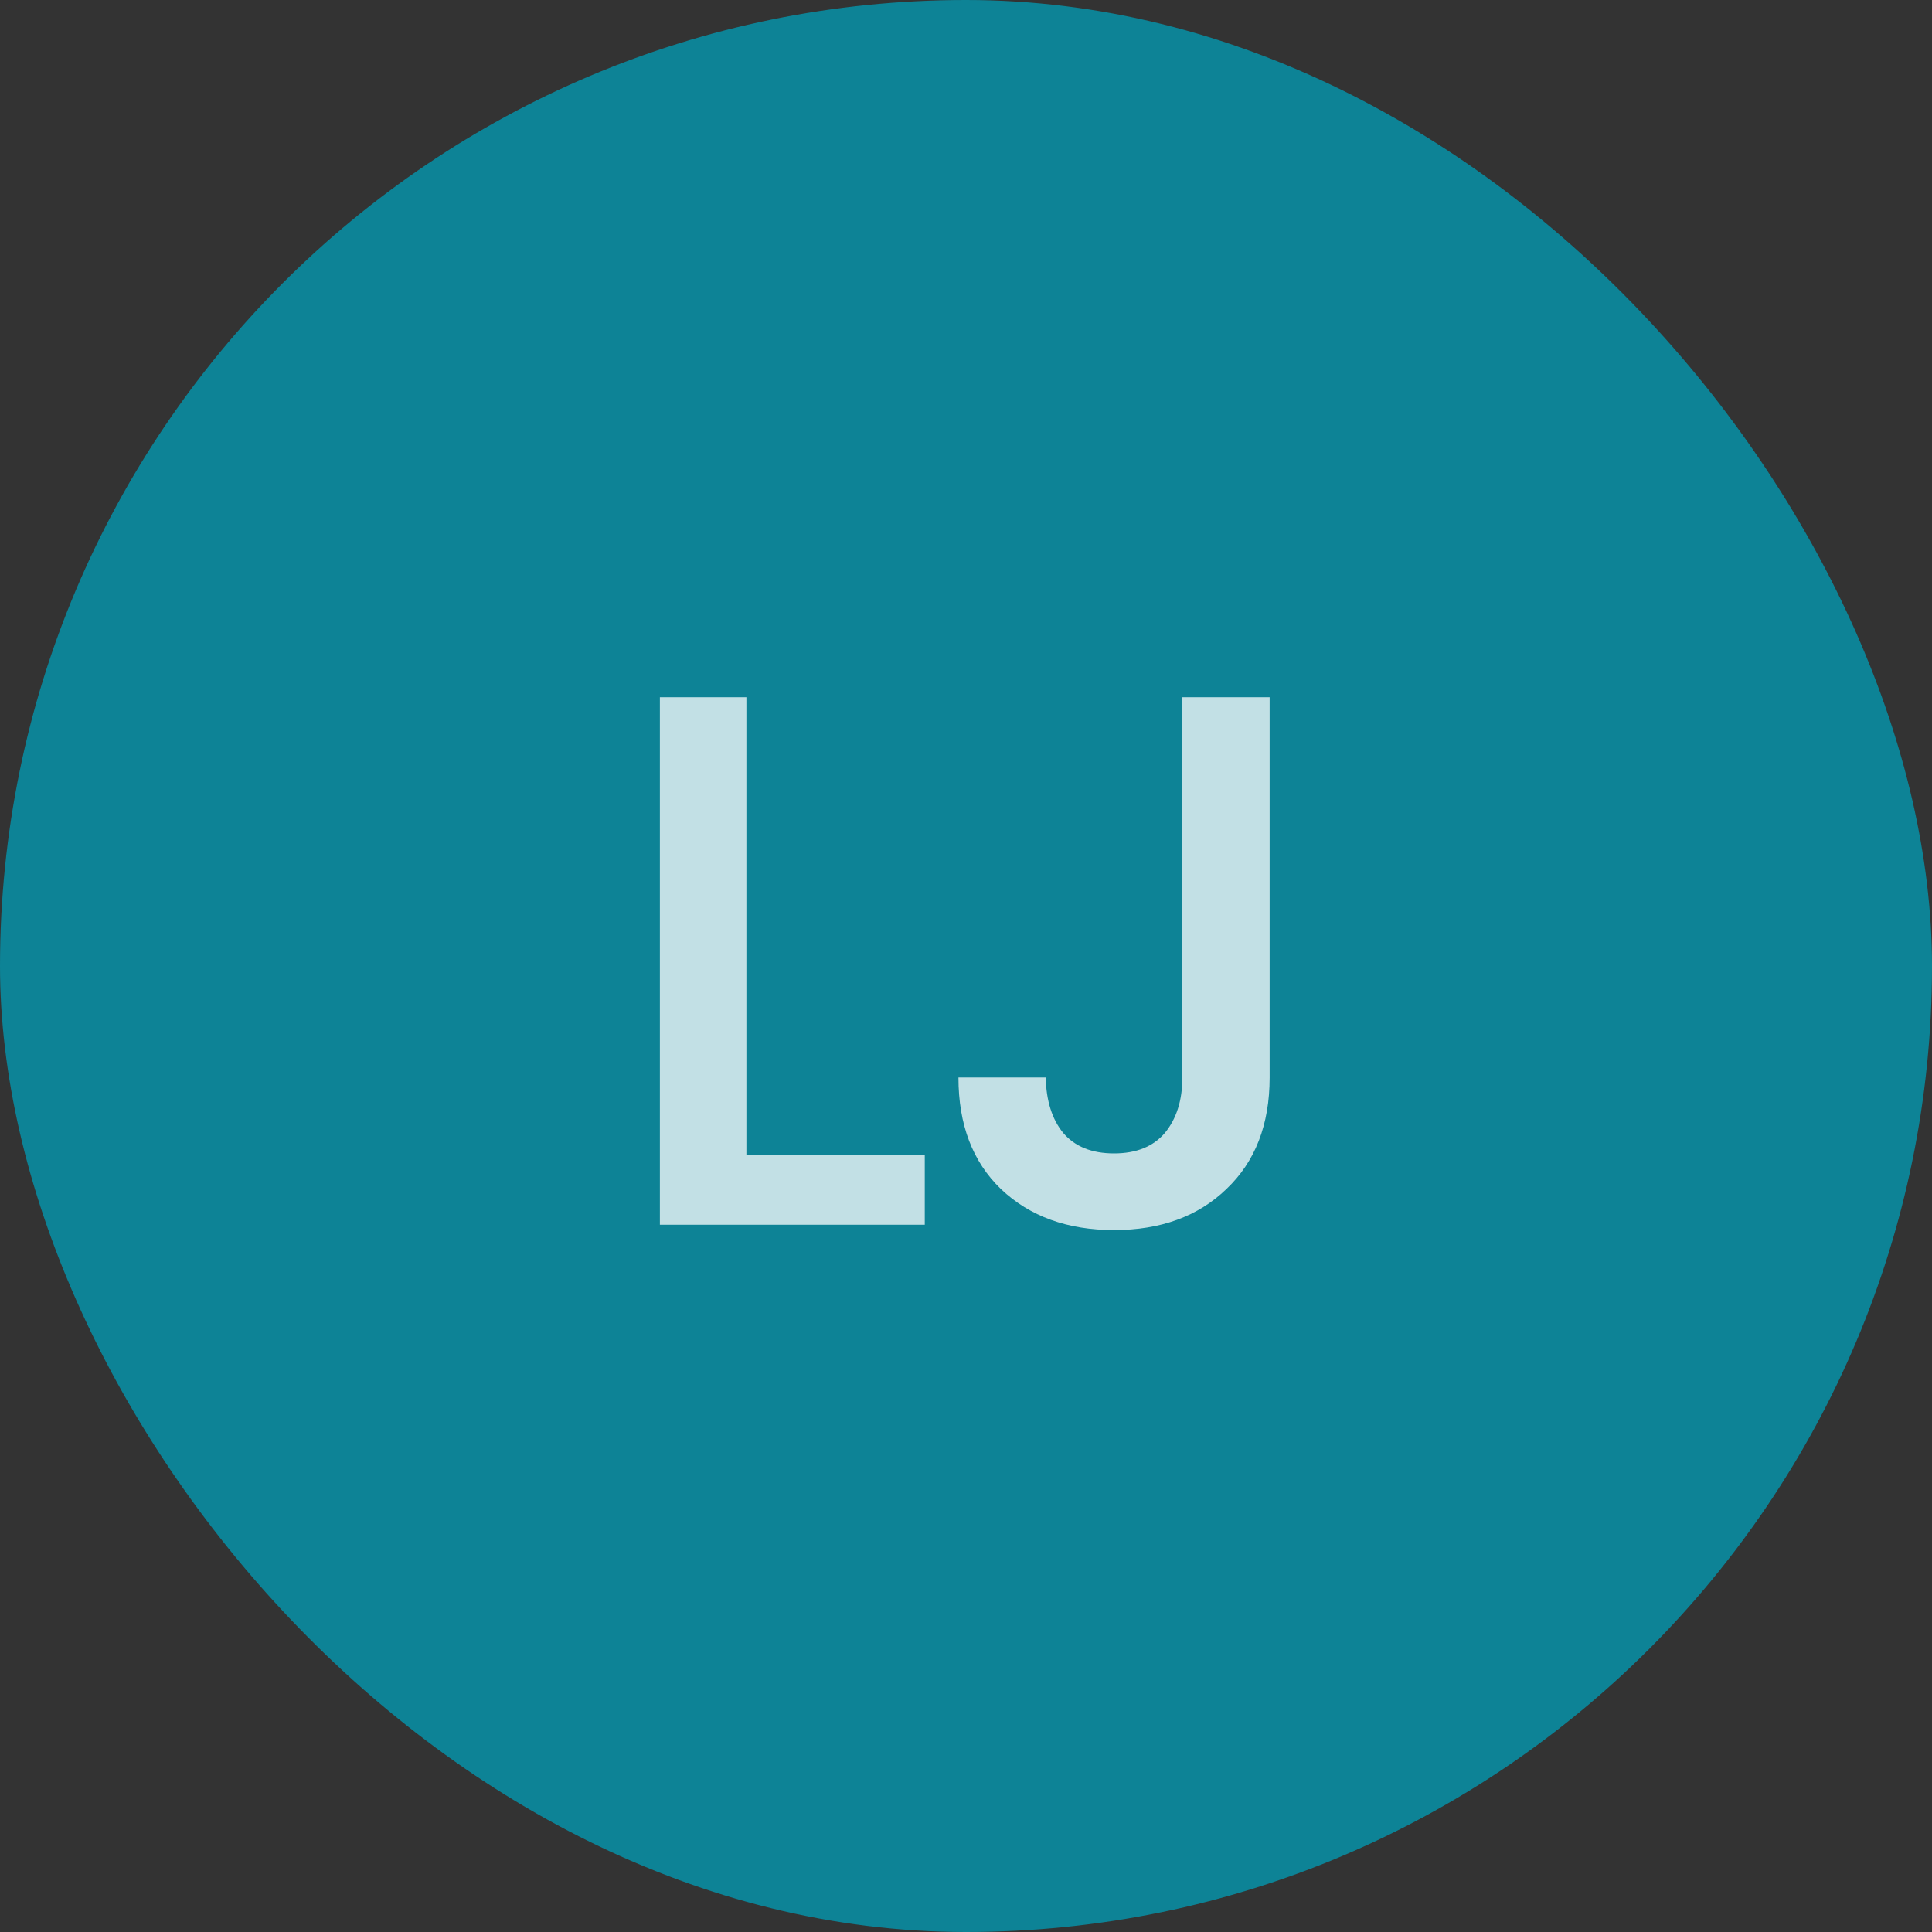
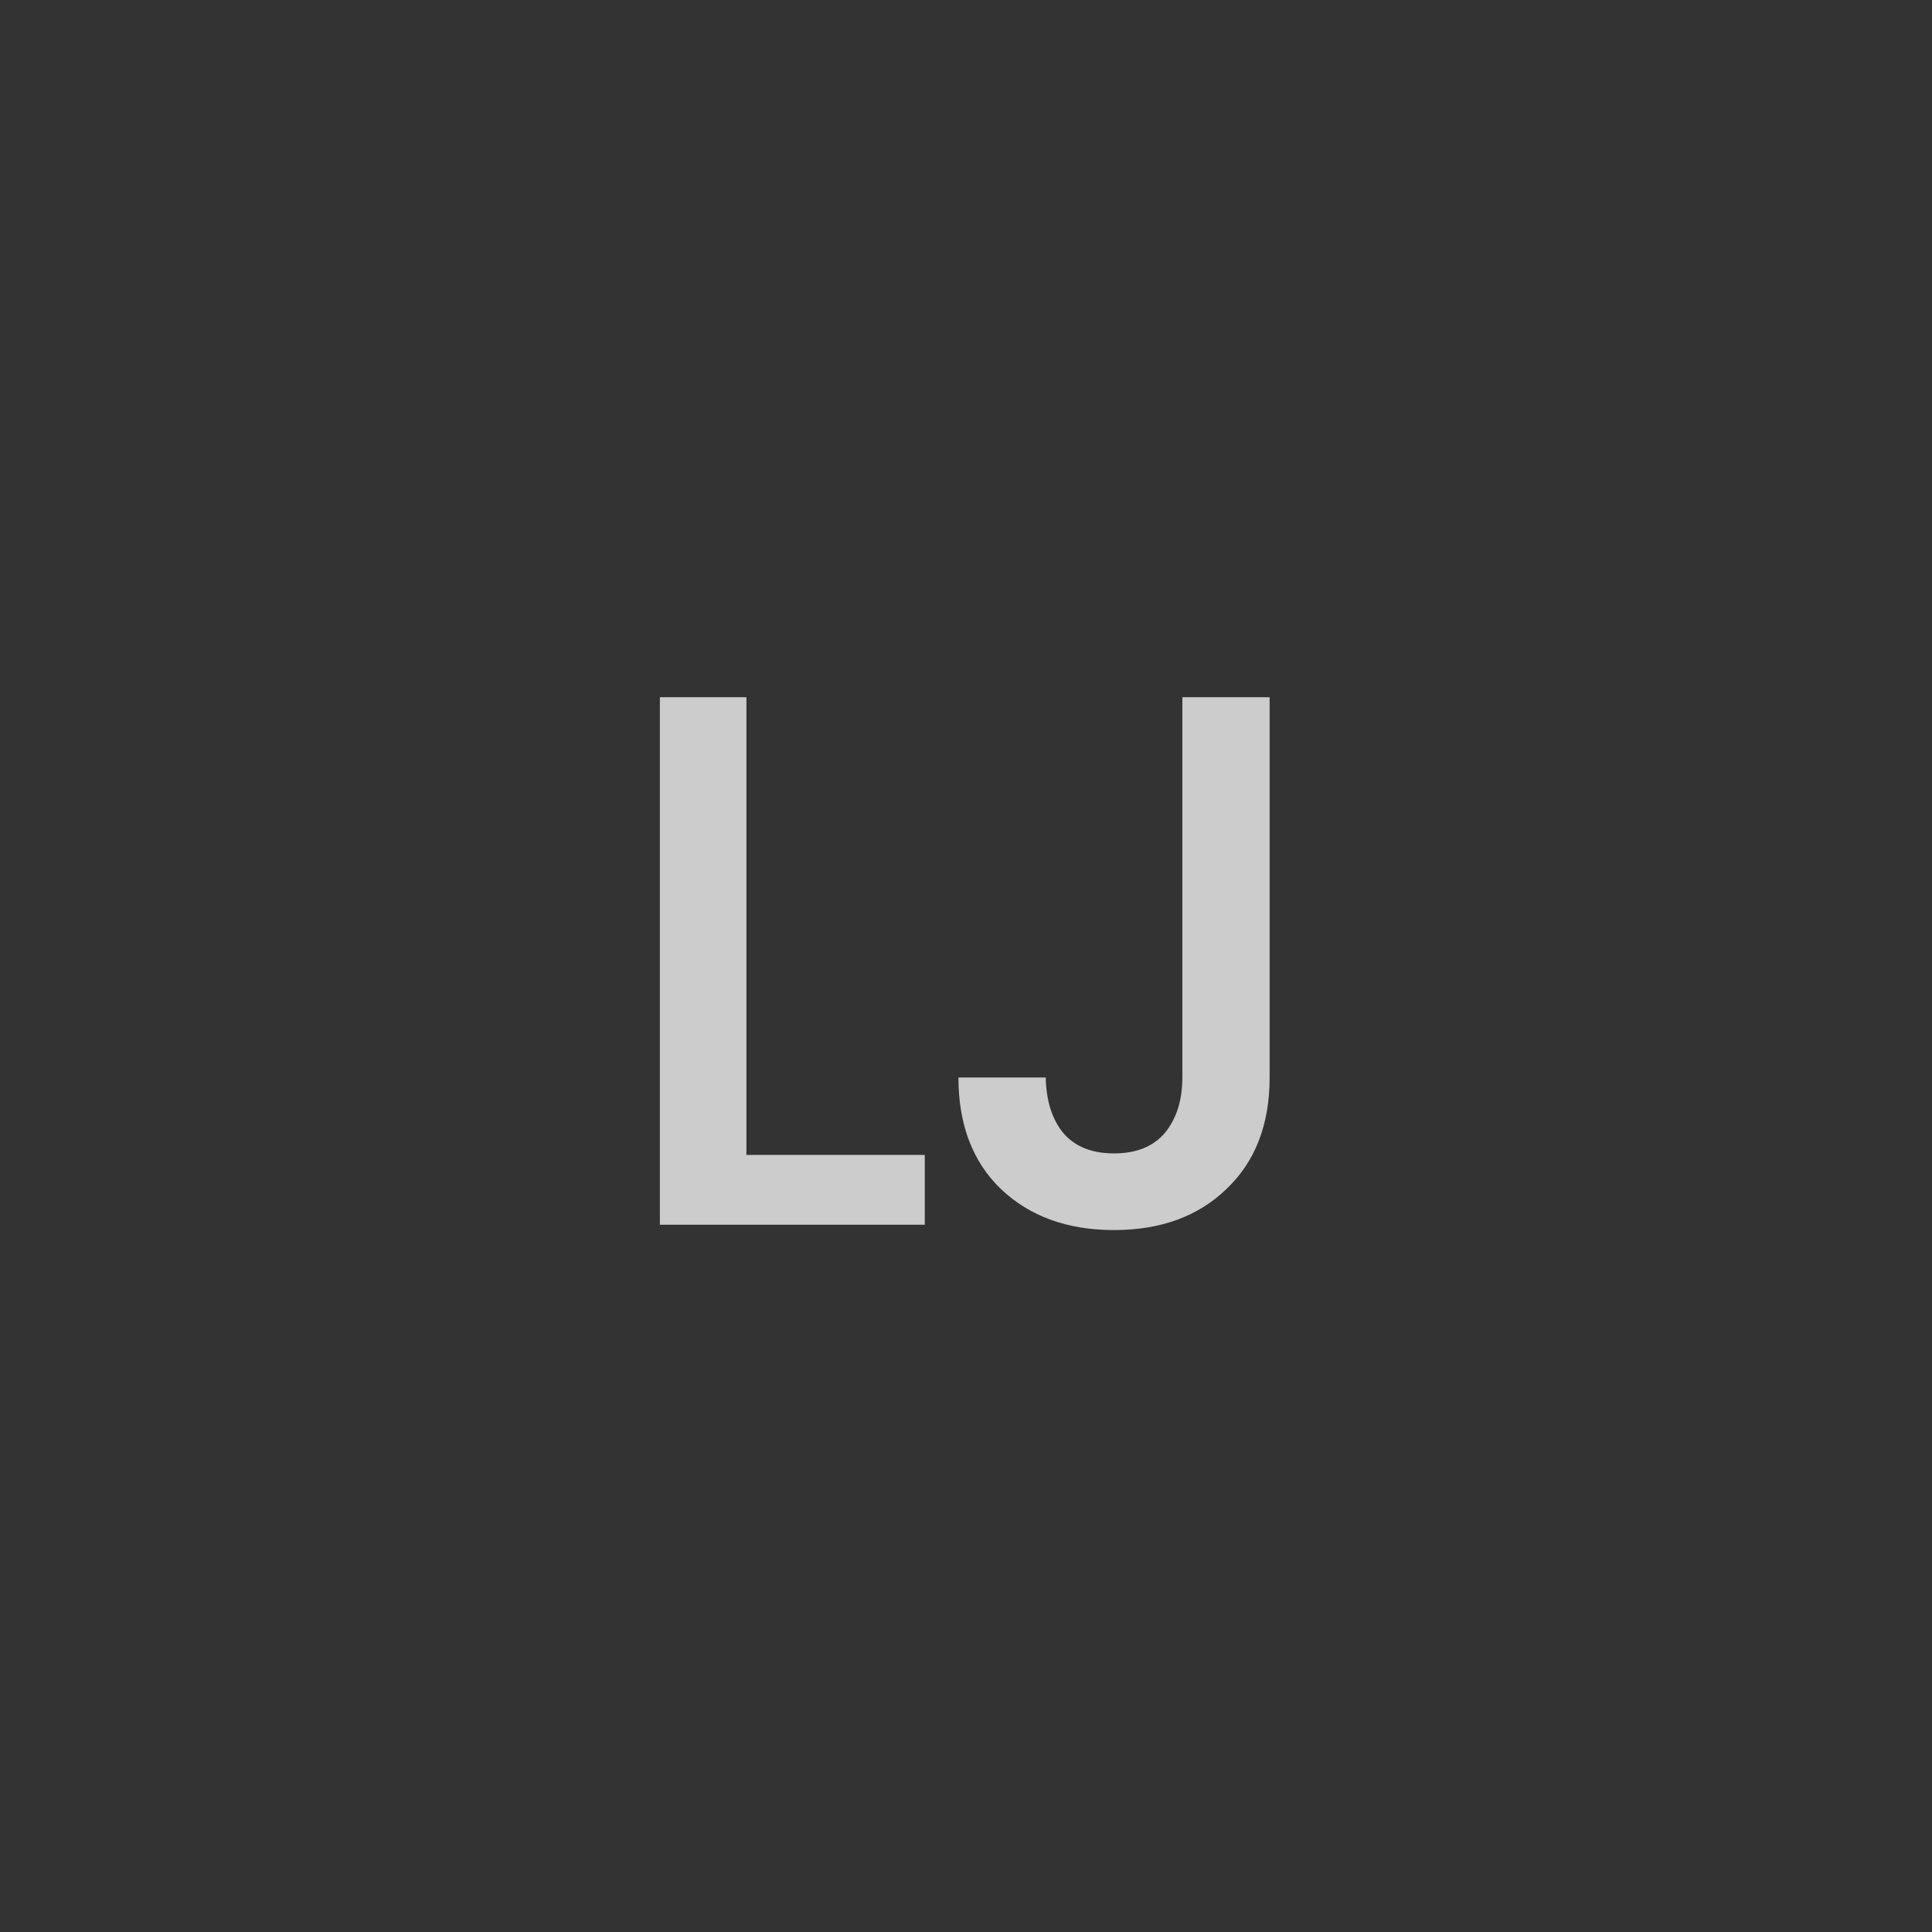
<svg xmlns="http://www.w3.org/2000/svg" width="56" height="56" viewBox="0 0 56 56" fill="none">
  <rect x="0" y="0" width="56" height="56" fill="#333333" stroke="none" />
-   <rect width="56" height="56" rx="28" fill="#0D8396" />
  <path opacity="0.75" d="M21.635 33.476H26.805V35.5H19.127V20.21H21.635V33.476ZM36.801 20.21V31.232C36.801 32.596 36.383 33.674 35.547 34.466C34.725 35.258 33.64 35.654 32.291 35.654C30.941 35.654 29.849 35.258 29.013 34.466C28.191 33.674 27.781 32.596 27.781 31.232H30.311C30.325 31.907 30.494 32.442 30.817 32.838C31.154 33.234 31.645 33.432 32.291 33.432C32.936 33.432 33.427 33.234 33.765 32.838C34.102 32.427 34.271 31.892 34.271 31.232V20.21H36.801Z" fill="white" />
</svg>